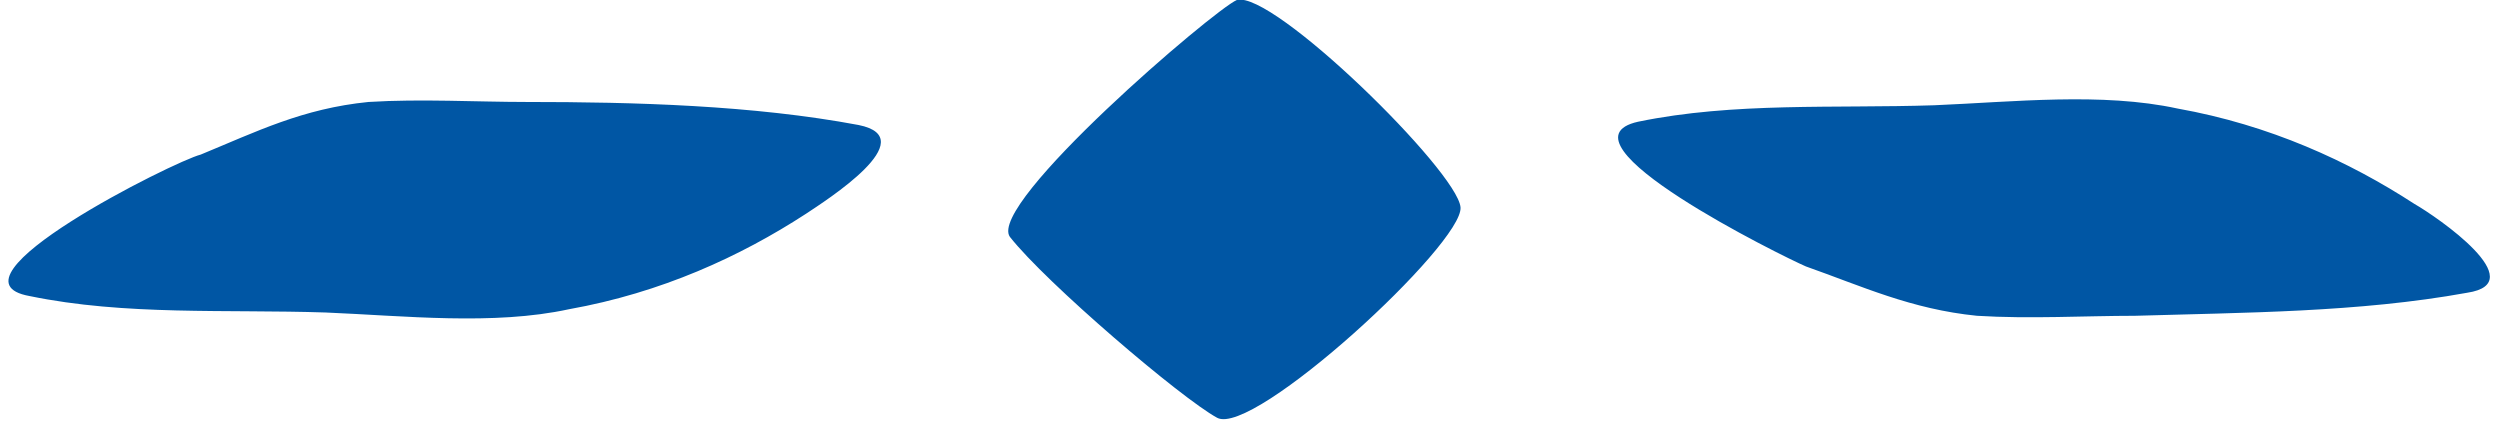
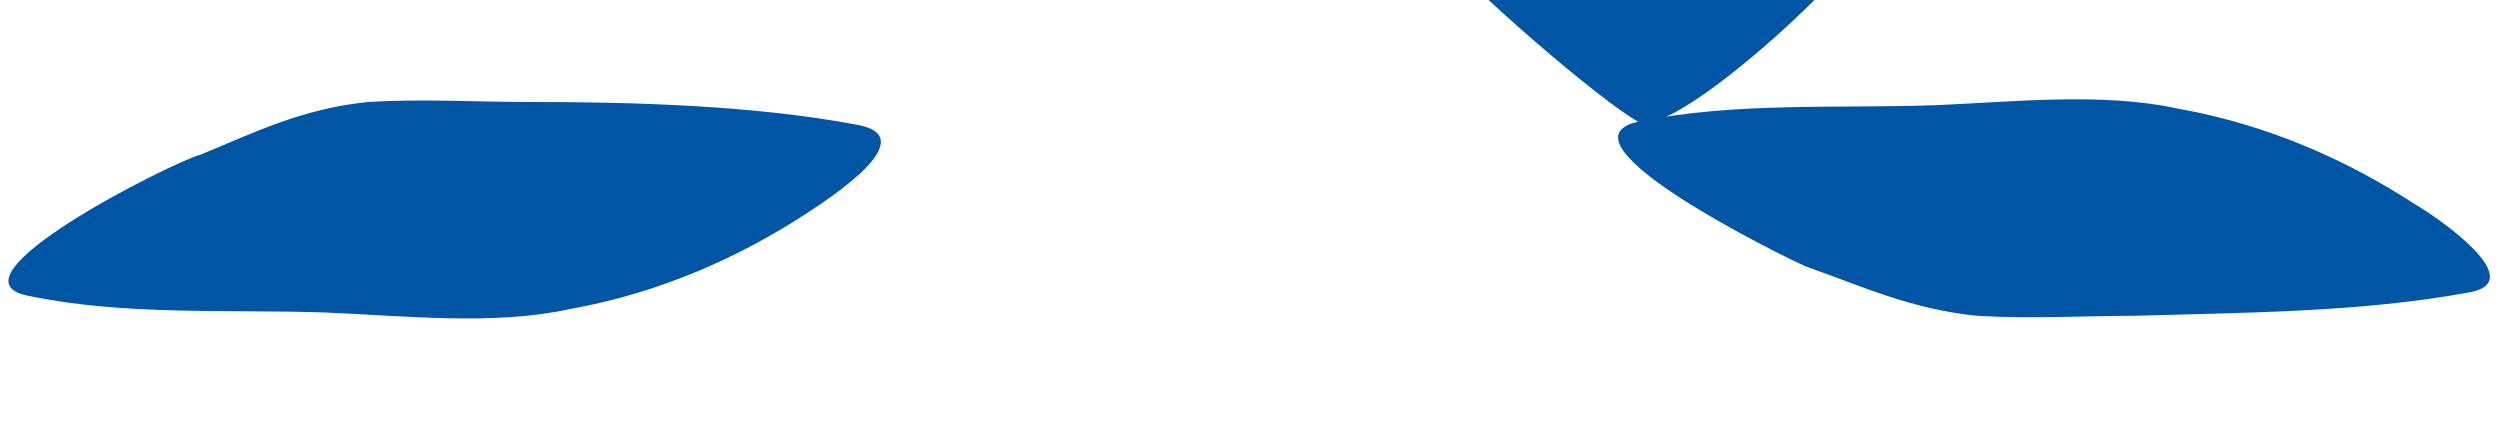
<svg xmlns="http://www.w3.org/2000/svg" version="1.1" id="Ebene_1" viewBox="0 0 76 13">
-   <path fill="#0056a4" d="M.9 9c2.9.6 6 .4 9 .5 2.4.1 5.1.4 7.4-.1 2.8-.5 5.2-1.6 7.2-2.9.6-.4 3.6-2.3 1.6-2.7-3.2-.6-6.8-.7-10.1-.7-1.5 0-3.2-.1-4.8 0-2 .2-3.4.9-5.1 1.6-.8.2-8 3.8-5.2 4.3zM49.8 3.7c2.9-.6 6-.4 9-.5 2.4-.1 5.1-.4 7.4.1 2.8.5 5.2 1.6 7.2 2.9.7.4 3.6 2.4 1.6 2.7-3.3.6-6.8.6-10.1.7-1.5 0-3.2.1-4.8 0-2-.2-3.5-.9-5.2-1.5-.7-.3-7.8-3.8-5.1-4.4zM37 12.7c-1.1-.6-5.2-4.1-6.3-5.5-.7-1 6.2-6.9 6.9-7.2 1.1-.3 6.7 5.2 6.8 6.3s-6.3 7-7.4 6.4z" />
+   <path fill="#0056a4" d="M.9 9c2.9.6 6 .4 9 .5 2.4.1 5.1.4 7.4-.1 2.8-.5 5.2-1.6 7.2-2.9.6-.4 3.6-2.3 1.6-2.7-3.2-.6-6.8-.7-10.1-.7-1.5 0-3.2-.1-4.8 0-2 .2-3.4.9-5.1 1.6-.8.2-8 3.8-5.2 4.3zM49.8 3.7c2.9-.6 6-.4 9-.5 2.4-.1 5.1-.4 7.4.1 2.8.5 5.2 1.6 7.2 2.9.7.4 3.6 2.4 1.6 2.7-3.3.6-6.8.6-10.1.7-1.5 0-3.2.1-4.8 0-2-.2-3.5-.9-5.2-1.5-.7-.3-7.8-3.8-5.1-4.4zc-1.1-.6-5.2-4.1-6.3-5.5-.7-1 6.2-6.9 6.9-7.2 1.1-.3 6.7 5.2 6.8 6.3s-6.3 7-7.4 6.4z" />
</svg>